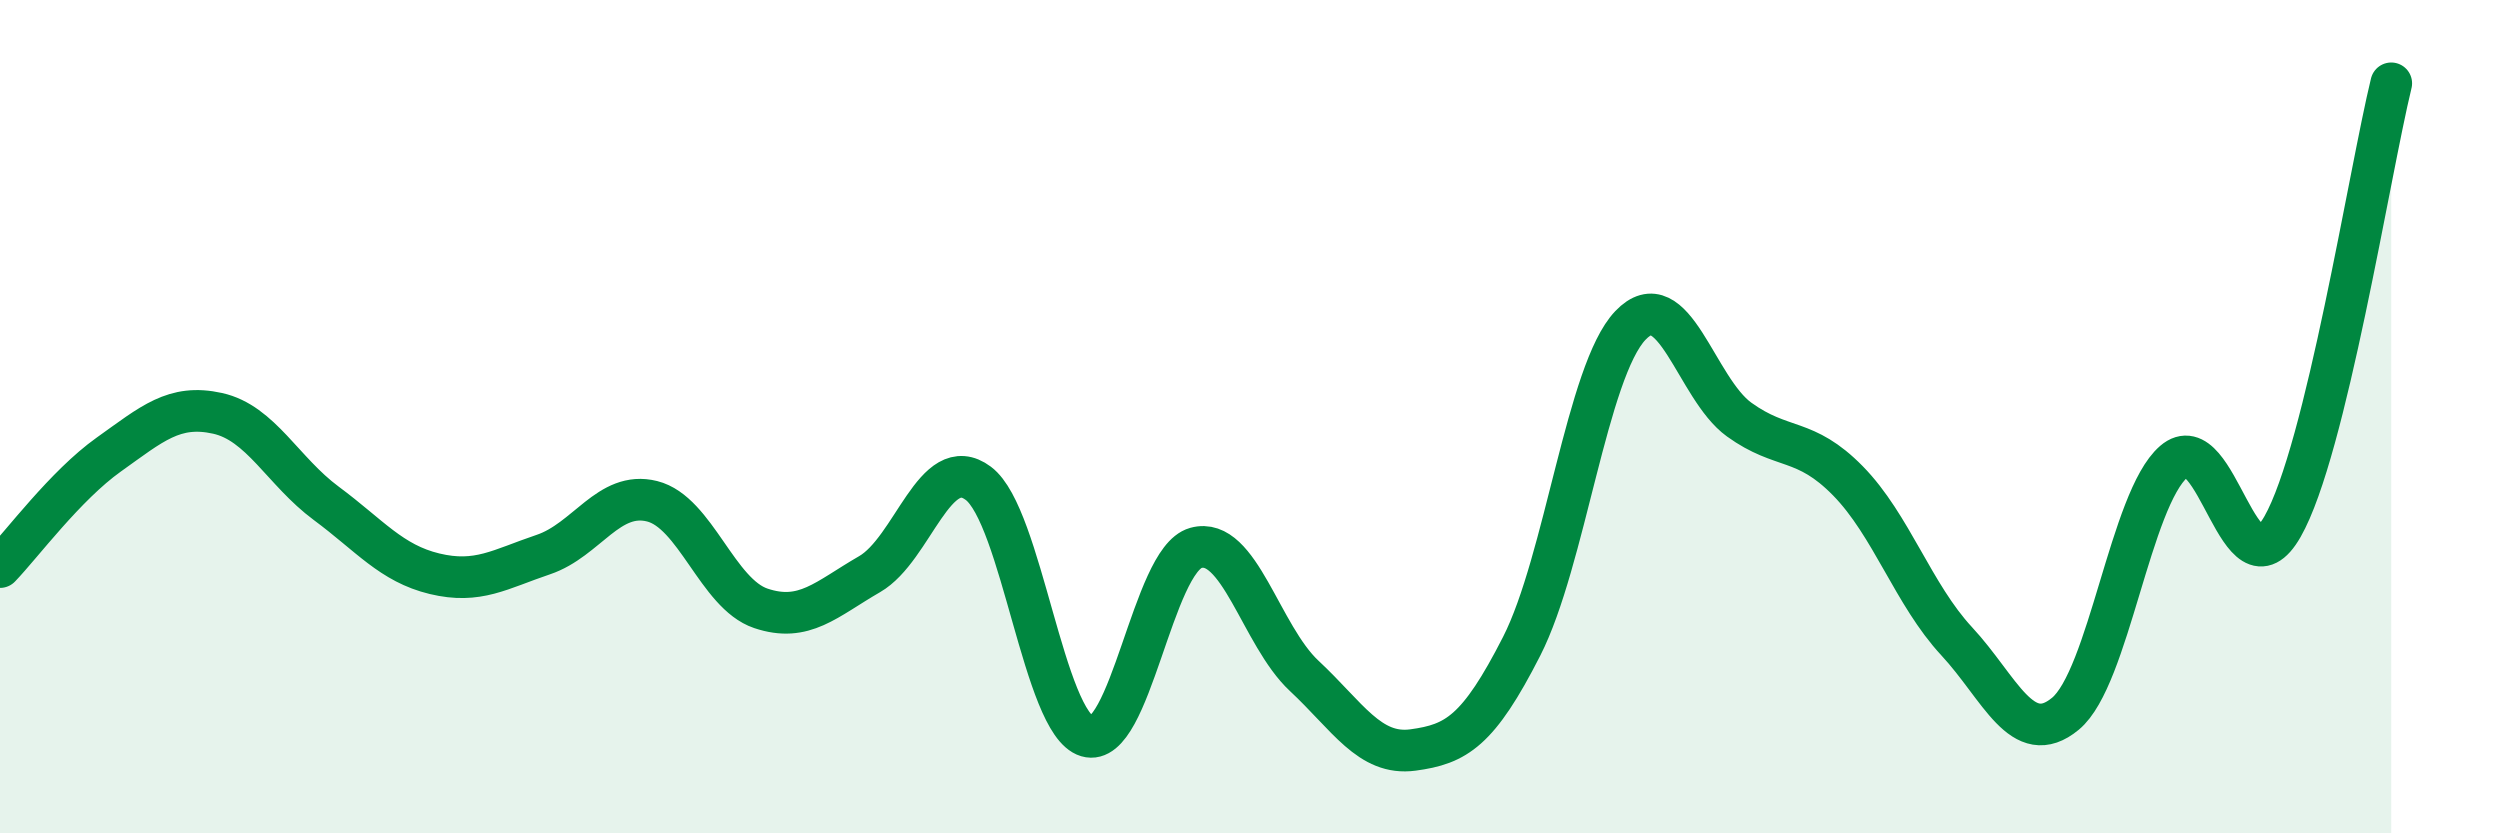
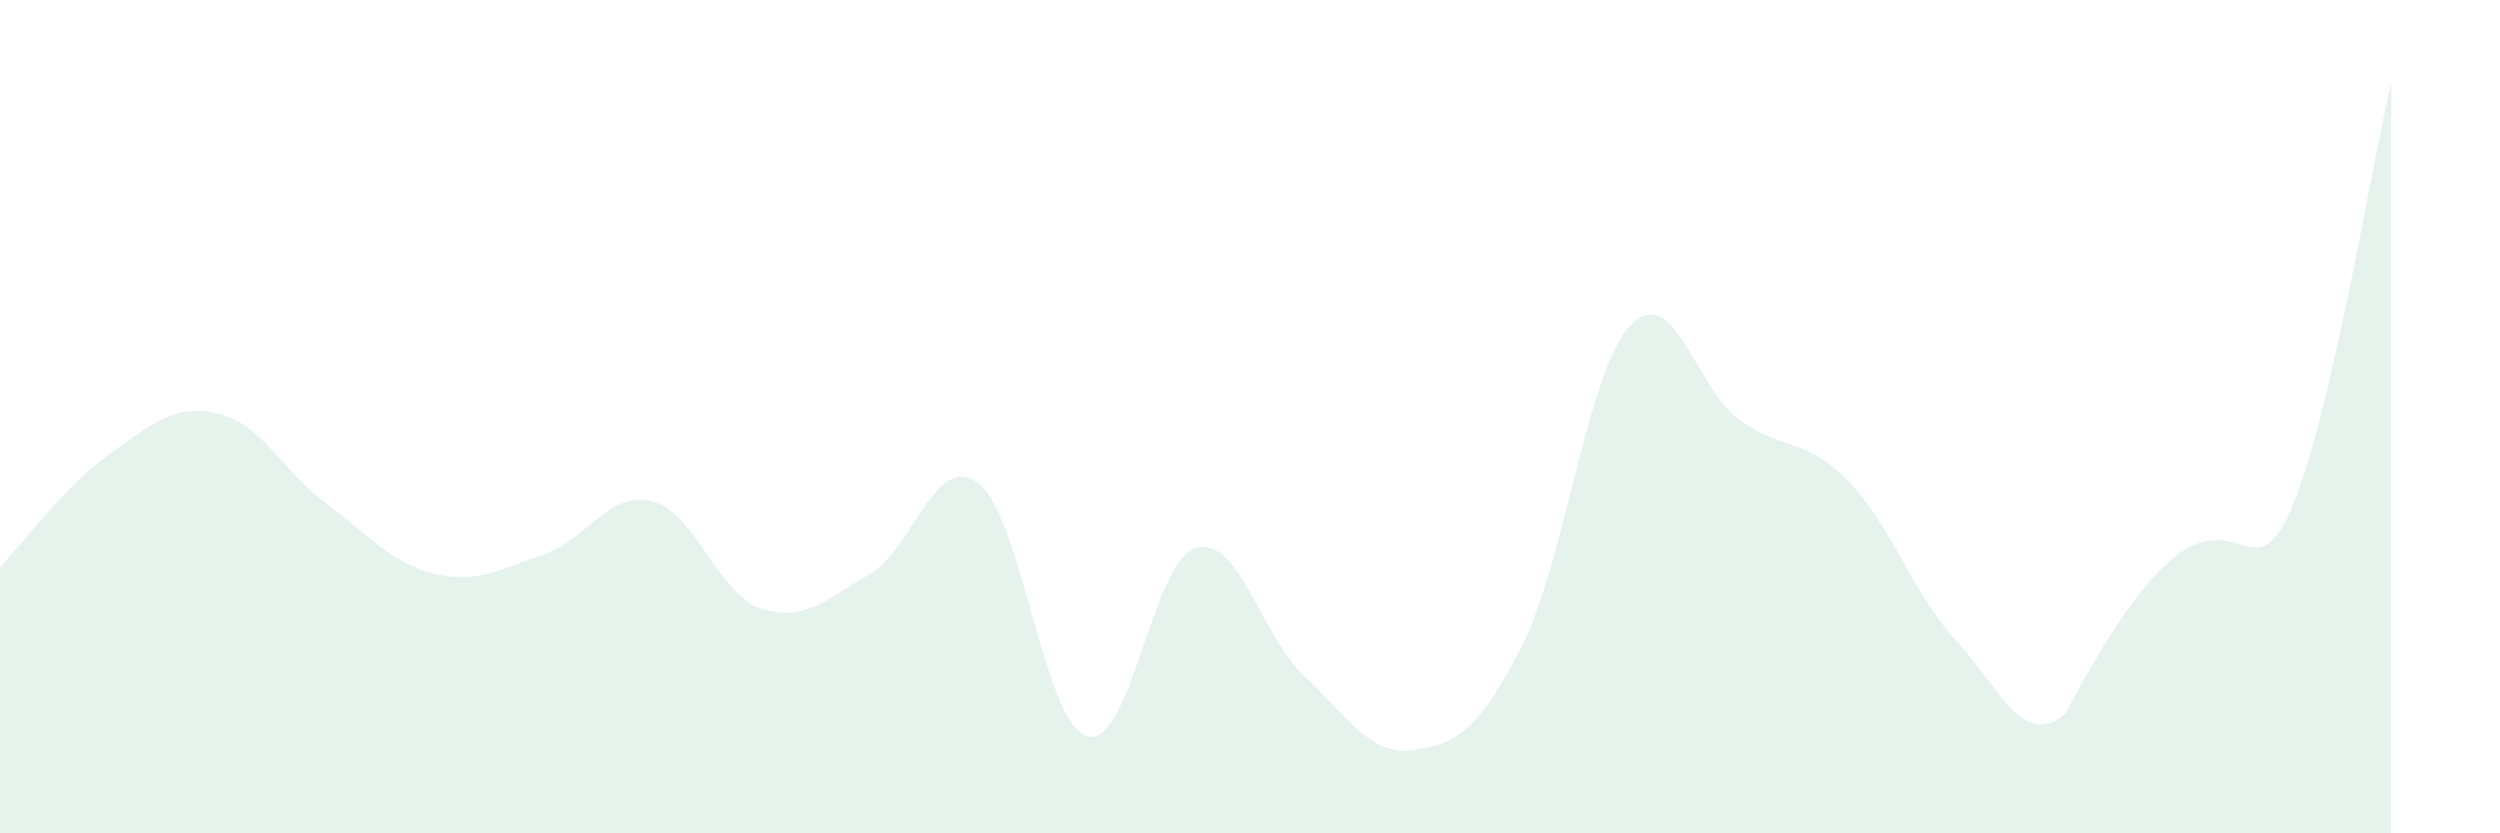
<svg xmlns="http://www.w3.org/2000/svg" width="60" height="20" viewBox="0 0 60 20">
-   <path d="M 0,13.61 C 0.52,13.07 1.57,11.65 2.61,10.91 C 3.65,10.17 4.18,9.69 5.22,9.92 C 6.26,10.15 6.79,11.31 7.83,12.08 C 8.87,12.85 9.39,13.52 10.43,13.77 C 11.47,14.02 12,13.66 13.04,13.31 C 14.08,12.96 14.61,11.77 15.65,12.03 C 16.69,12.29 17.22,14.25 18.26,14.6 C 19.3,14.95 19.83,14.38 20.87,13.78 C 21.91,13.18 22.44,10.82 23.48,11.6 C 24.52,12.38 25.05,17.36 26.09,17.67 C 27.13,17.98 27.66,13.44 28.7,13.15 C 29.74,12.86 30.26,15.25 31.3,16.22 C 32.34,17.19 32.87,18.14 33.91,18 C 34.95,17.86 35.48,17.55 36.52,15.51 C 37.56,13.47 38.09,8.9 39.13,7.81 C 40.17,6.72 40.7,9.32 41.74,10.07 C 42.78,10.82 43.31,10.48 44.35,11.54 C 45.39,12.6 45.92,14.27 46.96,15.39 C 48,16.51 48.53,17.99 49.57,17.13 C 50.61,16.27 51.13,11.98 52.17,11.08 C 53.21,10.18 53.74,14.46 54.78,12.64 C 55.82,10.82 56.87,4.13 57.39,2L57.39 20L0 20Z" fill="#008740" opacity="0.1" stroke-linecap="round" stroke-linejoin="round" />
-   <path d="M 0,13.61 C 0.52,13.07 1.57,11.65 2.61,10.91 C 3.65,10.17 4.18,9.69 5.22,9.92 C 6.26,10.15 6.79,11.31 7.83,12.08 C 8.87,12.85 9.39,13.52 10.43,13.77 C 11.47,14.02 12,13.66 13.04,13.31 C 14.08,12.96 14.61,11.77 15.65,12.03 C 16.69,12.29 17.22,14.25 18.26,14.6 C 19.3,14.95 19.83,14.38 20.87,13.78 C 21.91,13.18 22.44,10.82 23.48,11.6 C 24.52,12.38 25.05,17.36 26.09,17.67 C 27.13,17.98 27.66,13.44 28.7,13.15 C 29.74,12.86 30.26,15.25 31.3,16.22 C 32.34,17.19 32.87,18.14 33.91,18 C 34.95,17.86 35.48,17.55 36.52,15.51 C 37.56,13.47 38.09,8.9 39.13,7.81 C 40.17,6.72 40.7,9.32 41.74,10.07 C 42.78,10.82 43.31,10.48 44.35,11.54 C 45.39,12.6 45.92,14.27 46.96,15.39 C 48,16.51 48.53,17.99 49.57,17.13 C 50.61,16.27 51.13,11.98 52.17,11.08 C 53.21,10.18 53.74,14.46 54.78,12.64 C 55.82,10.82 56.87,4.13 57.39,2" stroke="#008740" stroke-width="1" fill="none" stroke-linecap="round" stroke-linejoin="round" />
+   <path d="M 0,13.61 C 0.52,13.07 1.57,11.65 2.61,10.91 C 3.65,10.17 4.18,9.69 5.22,9.92 C 6.26,10.15 6.79,11.31 7.83,12.08 C 8.87,12.85 9.39,13.52 10.43,13.77 C 11.47,14.02 12,13.66 13.04,13.31 C 14.08,12.96 14.61,11.77 15.65,12.03 C 16.69,12.29 17.22,14.25 18.26,14.6 C 19.3,14.95 19.83,14.38 20.87,13.78 C 21.91,13.18 22.44,10.82 23.48,11.6 C 24.52,12.38 25.05,17.36 26.09,17.67 C 27.13,17.98 27.66,13.44 28.7,13.15 C 29.74,12.86 30.26,15.25 31.3,16.22 C 32.34,17.19 32.87,18.14 33.91,18 C 34.95,17.86 35.48,17.55 36.52,15.51 C 37.56,13.47 38.09,8.9 39.13,7.81 C 40.17,6.72 40.7,9.32 41.74,10.07 C 42.78,10.82 43.31,10.48 44.35,11.54 C 45.39,12.6 45.92,14.27 46.96,15.39 C 48,16.51 48.53,17.99 49.57,17.13 C 53.21,10.18 53.74,14.46 54.78,12.64 C 55.82,10.82 56.87,4.13 57.39,2L57.39 20L0 20Z" fill="#008740" opacity="0.1" stroke-linecap="round" stroke-linejoin="round" />
</svg>